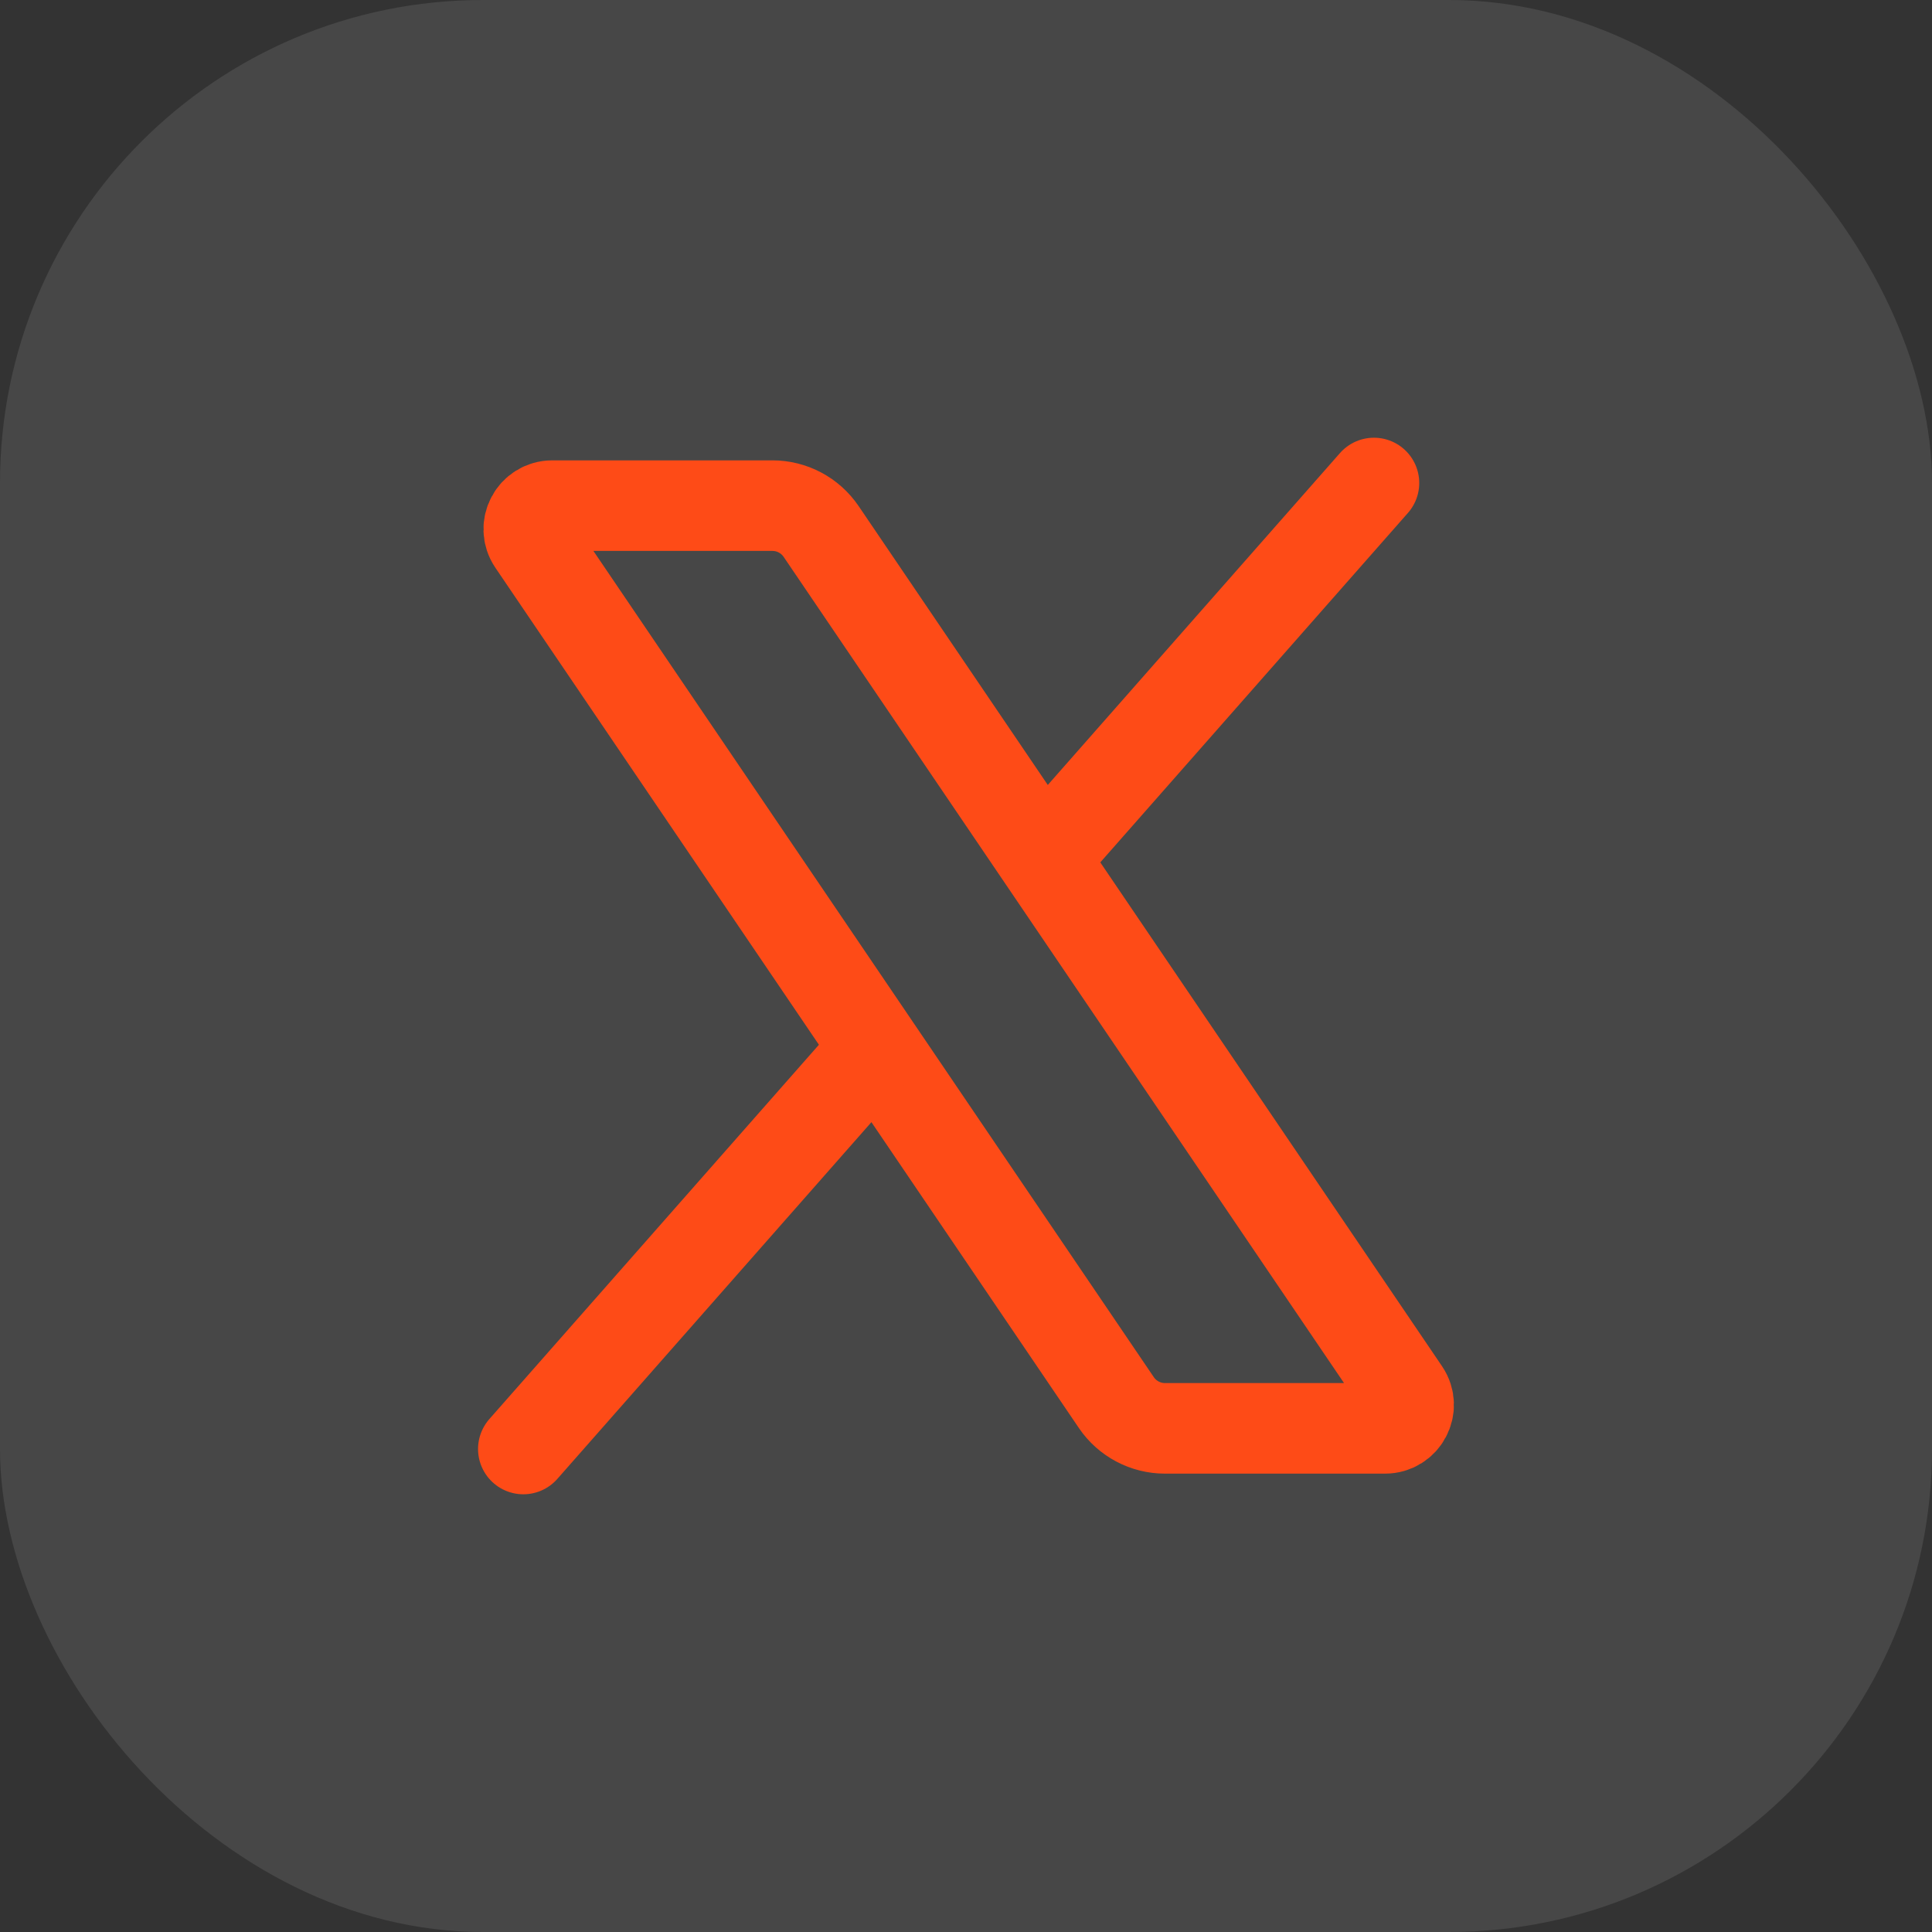
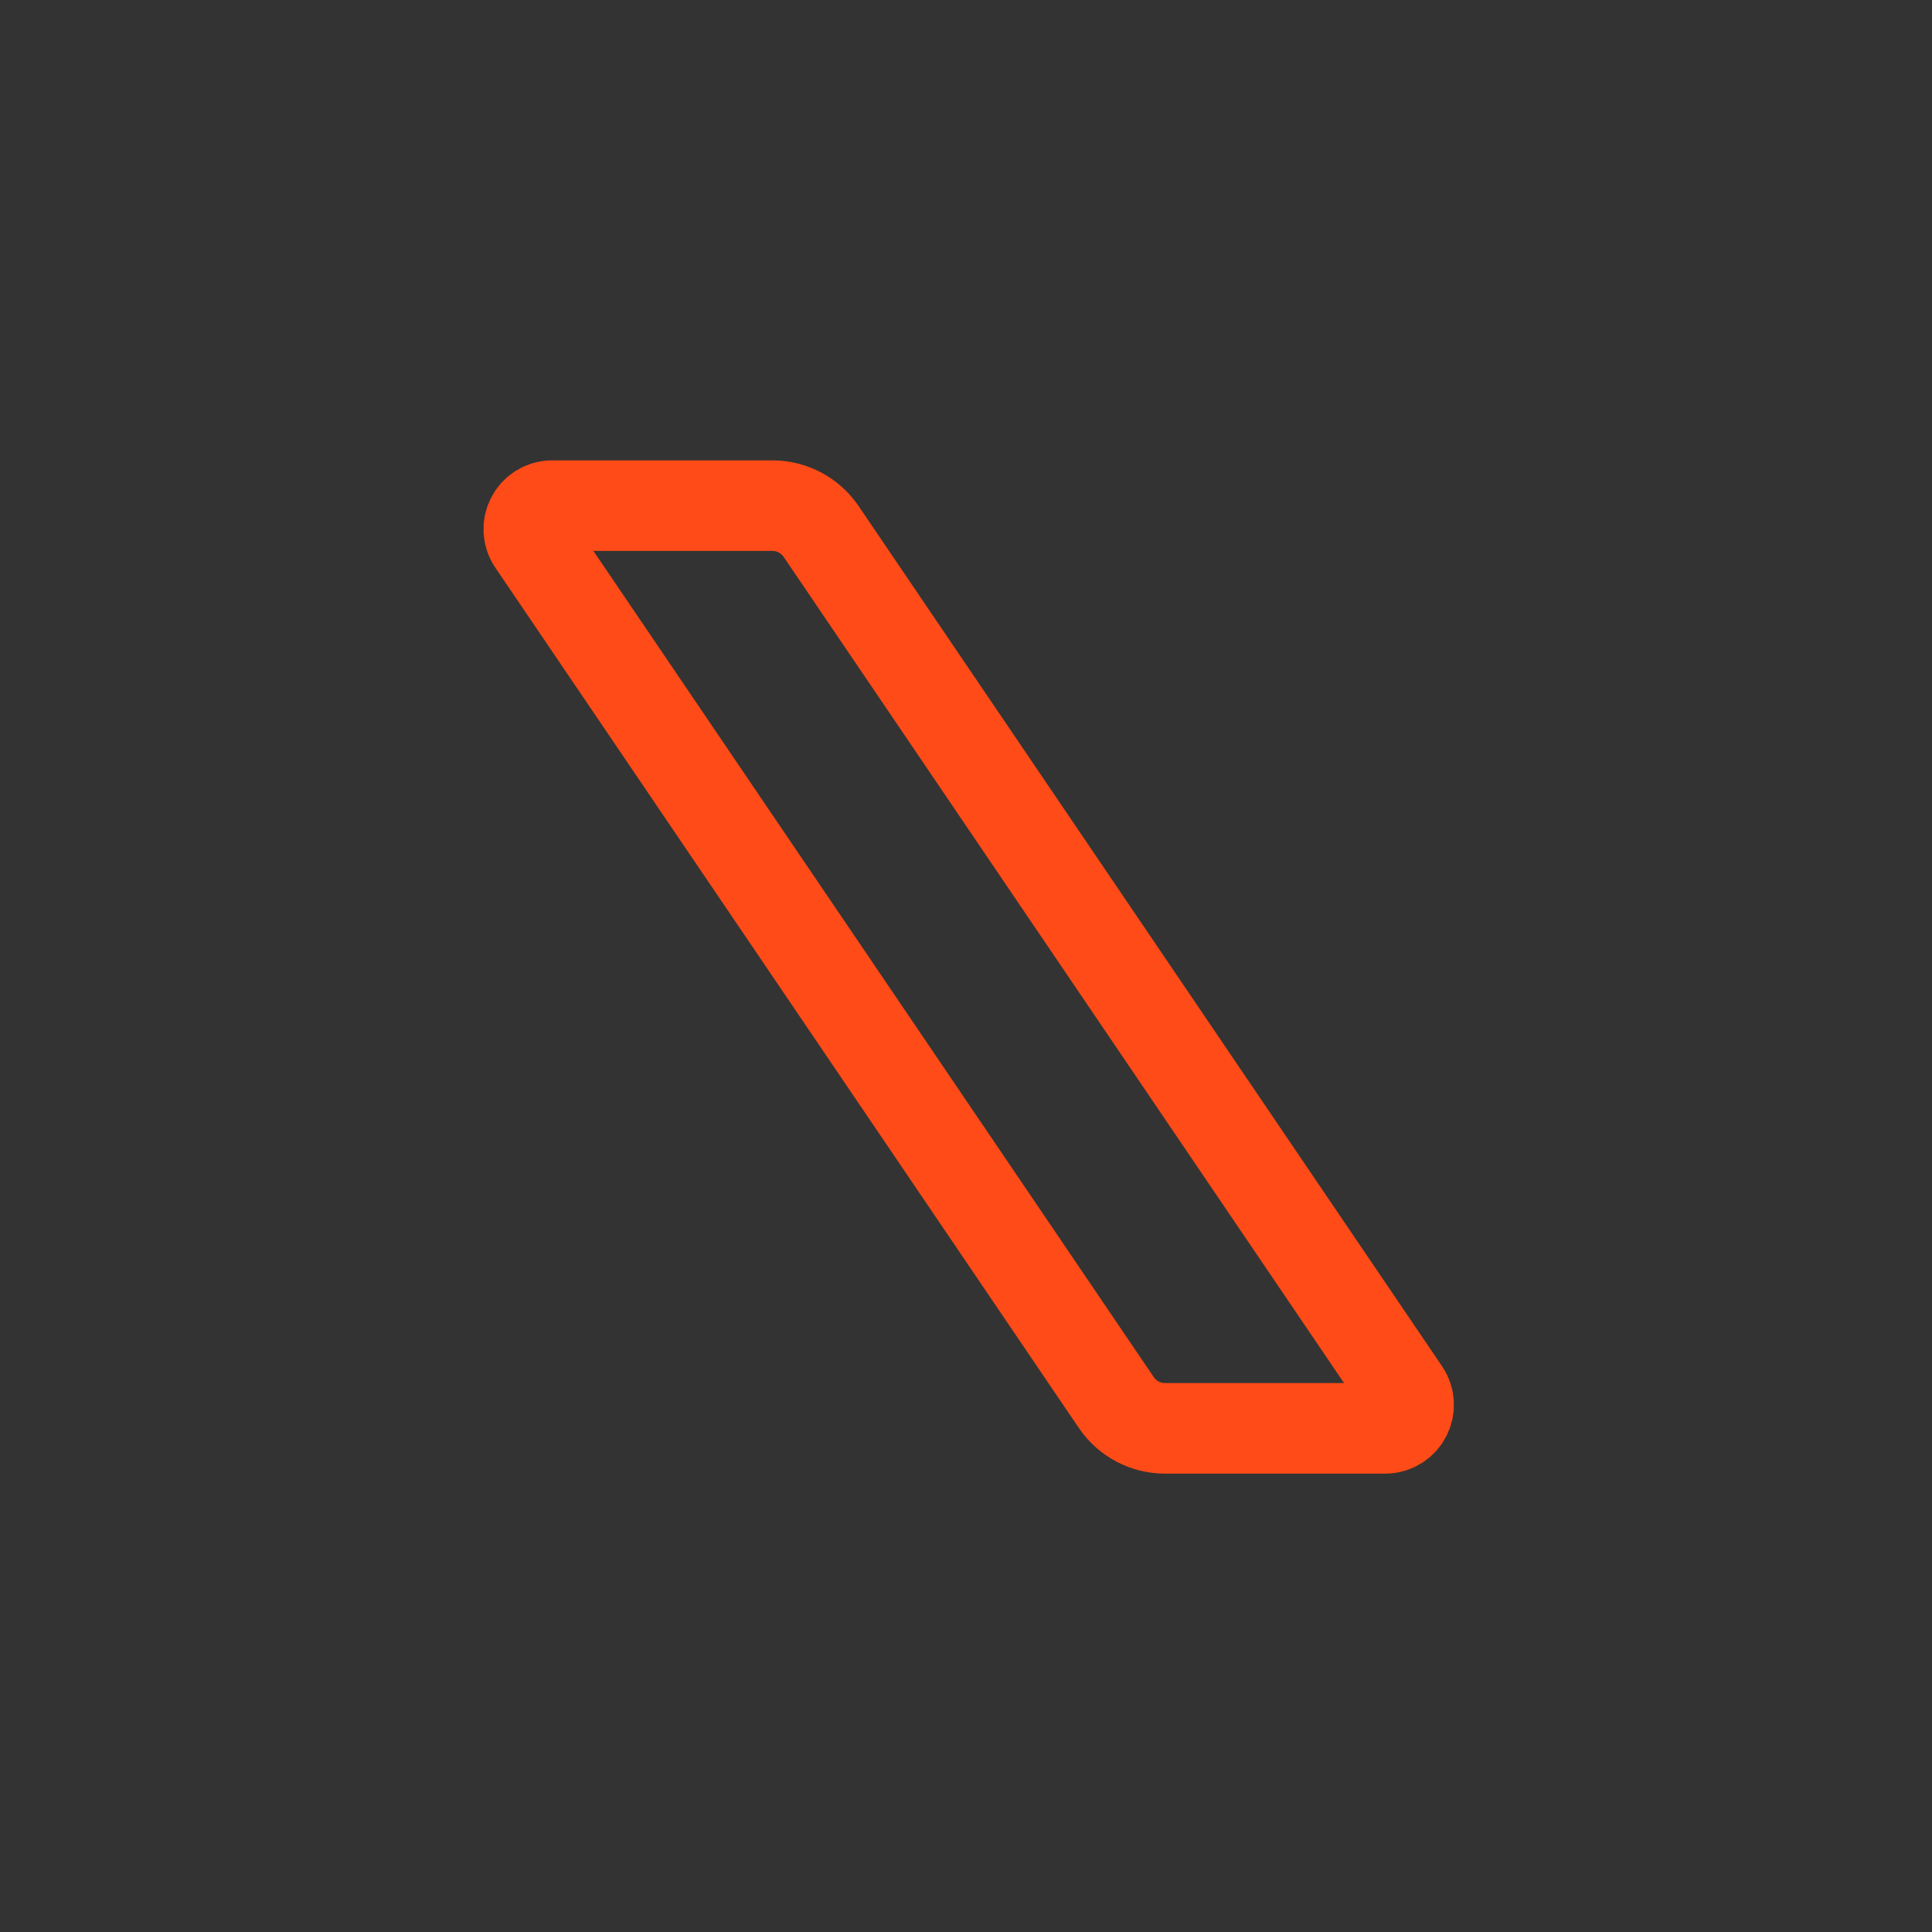
<svg xmlns="http://www.w3.org/2000/svg" width="32" height="32" viewBox="0 0 32 32" fill="none">
  <rect x="0" y="0" width="32" height="32" fill="#333333" stroke="none" />
-   <rect width="32" height="32" rx="8" fill="white" fill-opacity="0.1" />
  <path d="M13.6 8.802C13.418 8.535 13.117 8.375 12.794 8.375H9.148C8.835 8.375 8.65 8.724 8.826 8.983L18.49 23.231C18.671 23.498 18.973 23.658 19.295 23.658H22.941C23.254 23.658 23.439 23.309 23.264 23.05L13.6 8.802Z" stroke="#FE4B17" stroke-width="1.5" stroke-linecap="round" stroke-linejoin="round" />
-   <path d="M14.449 17.434L8.668 24" stroke="#FE4B17" stroke-width="1.5" stroke-linecap="round" stroke-linejoin="round" />
-   <path d="M22.757 8L17.32 14.176" stroke="#FE4B17" stroke-width="1.5" stroke-linecap="round" stroke-linejoin="round" />
</svg>